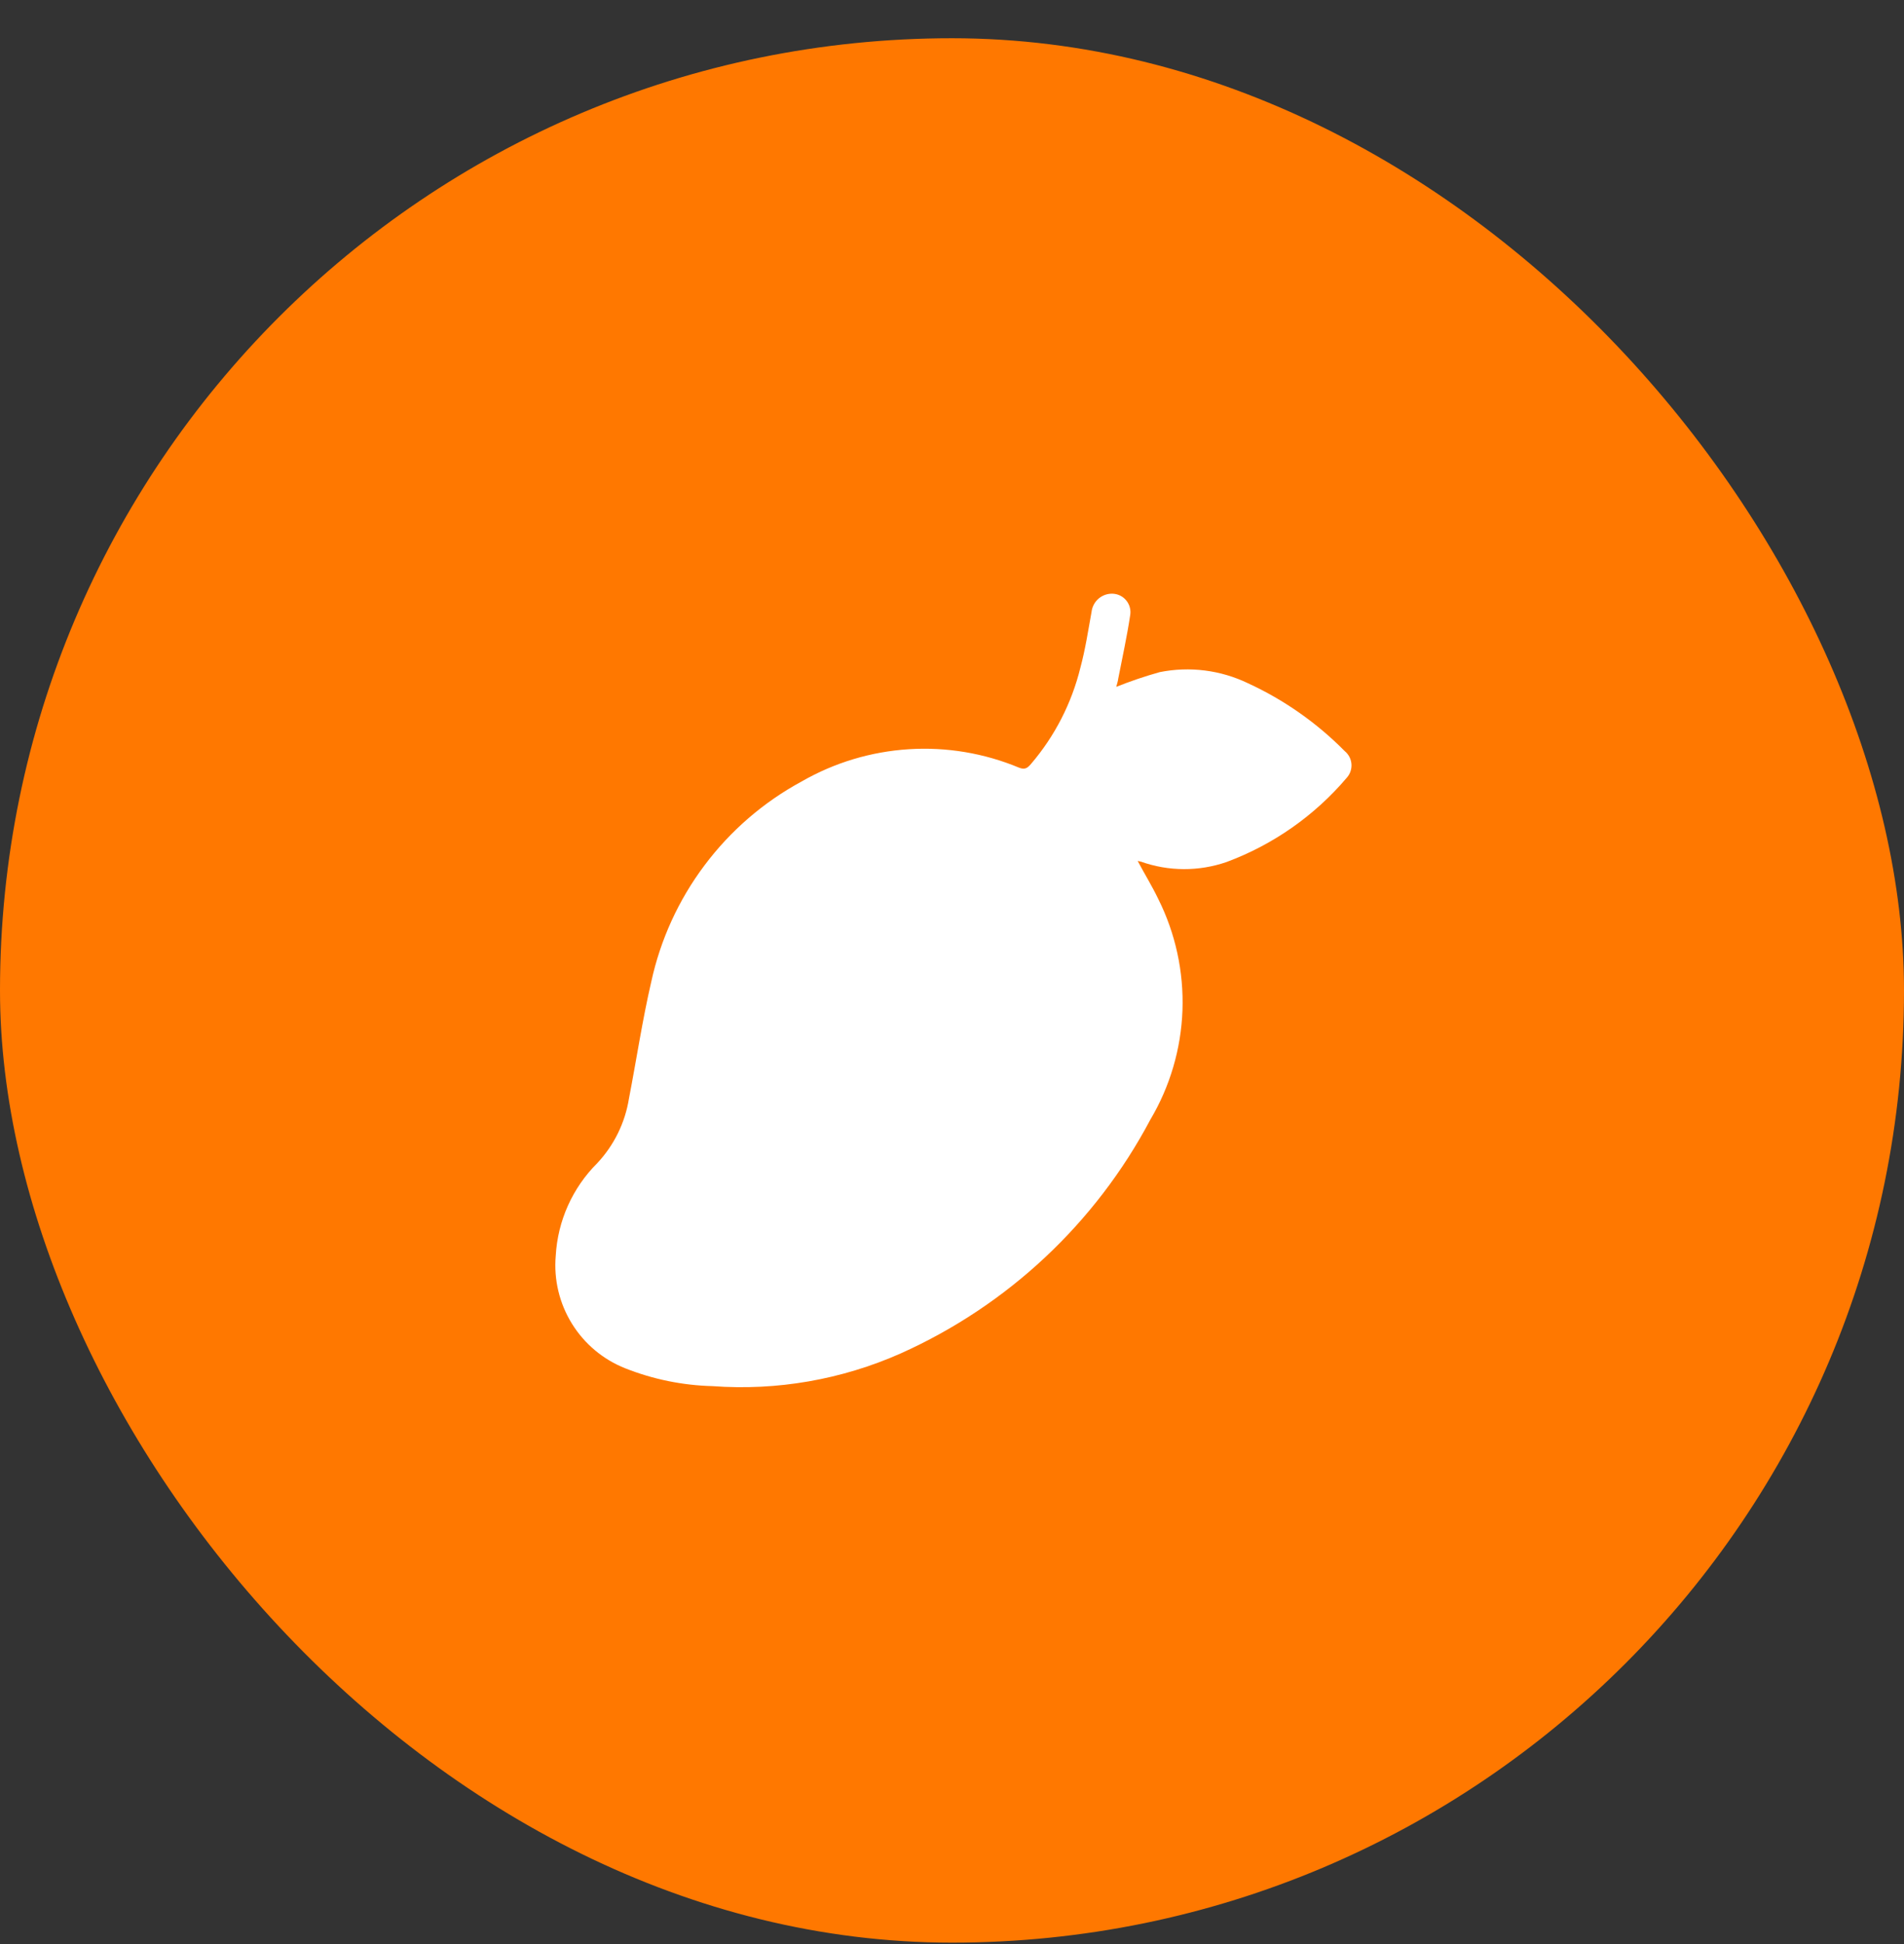
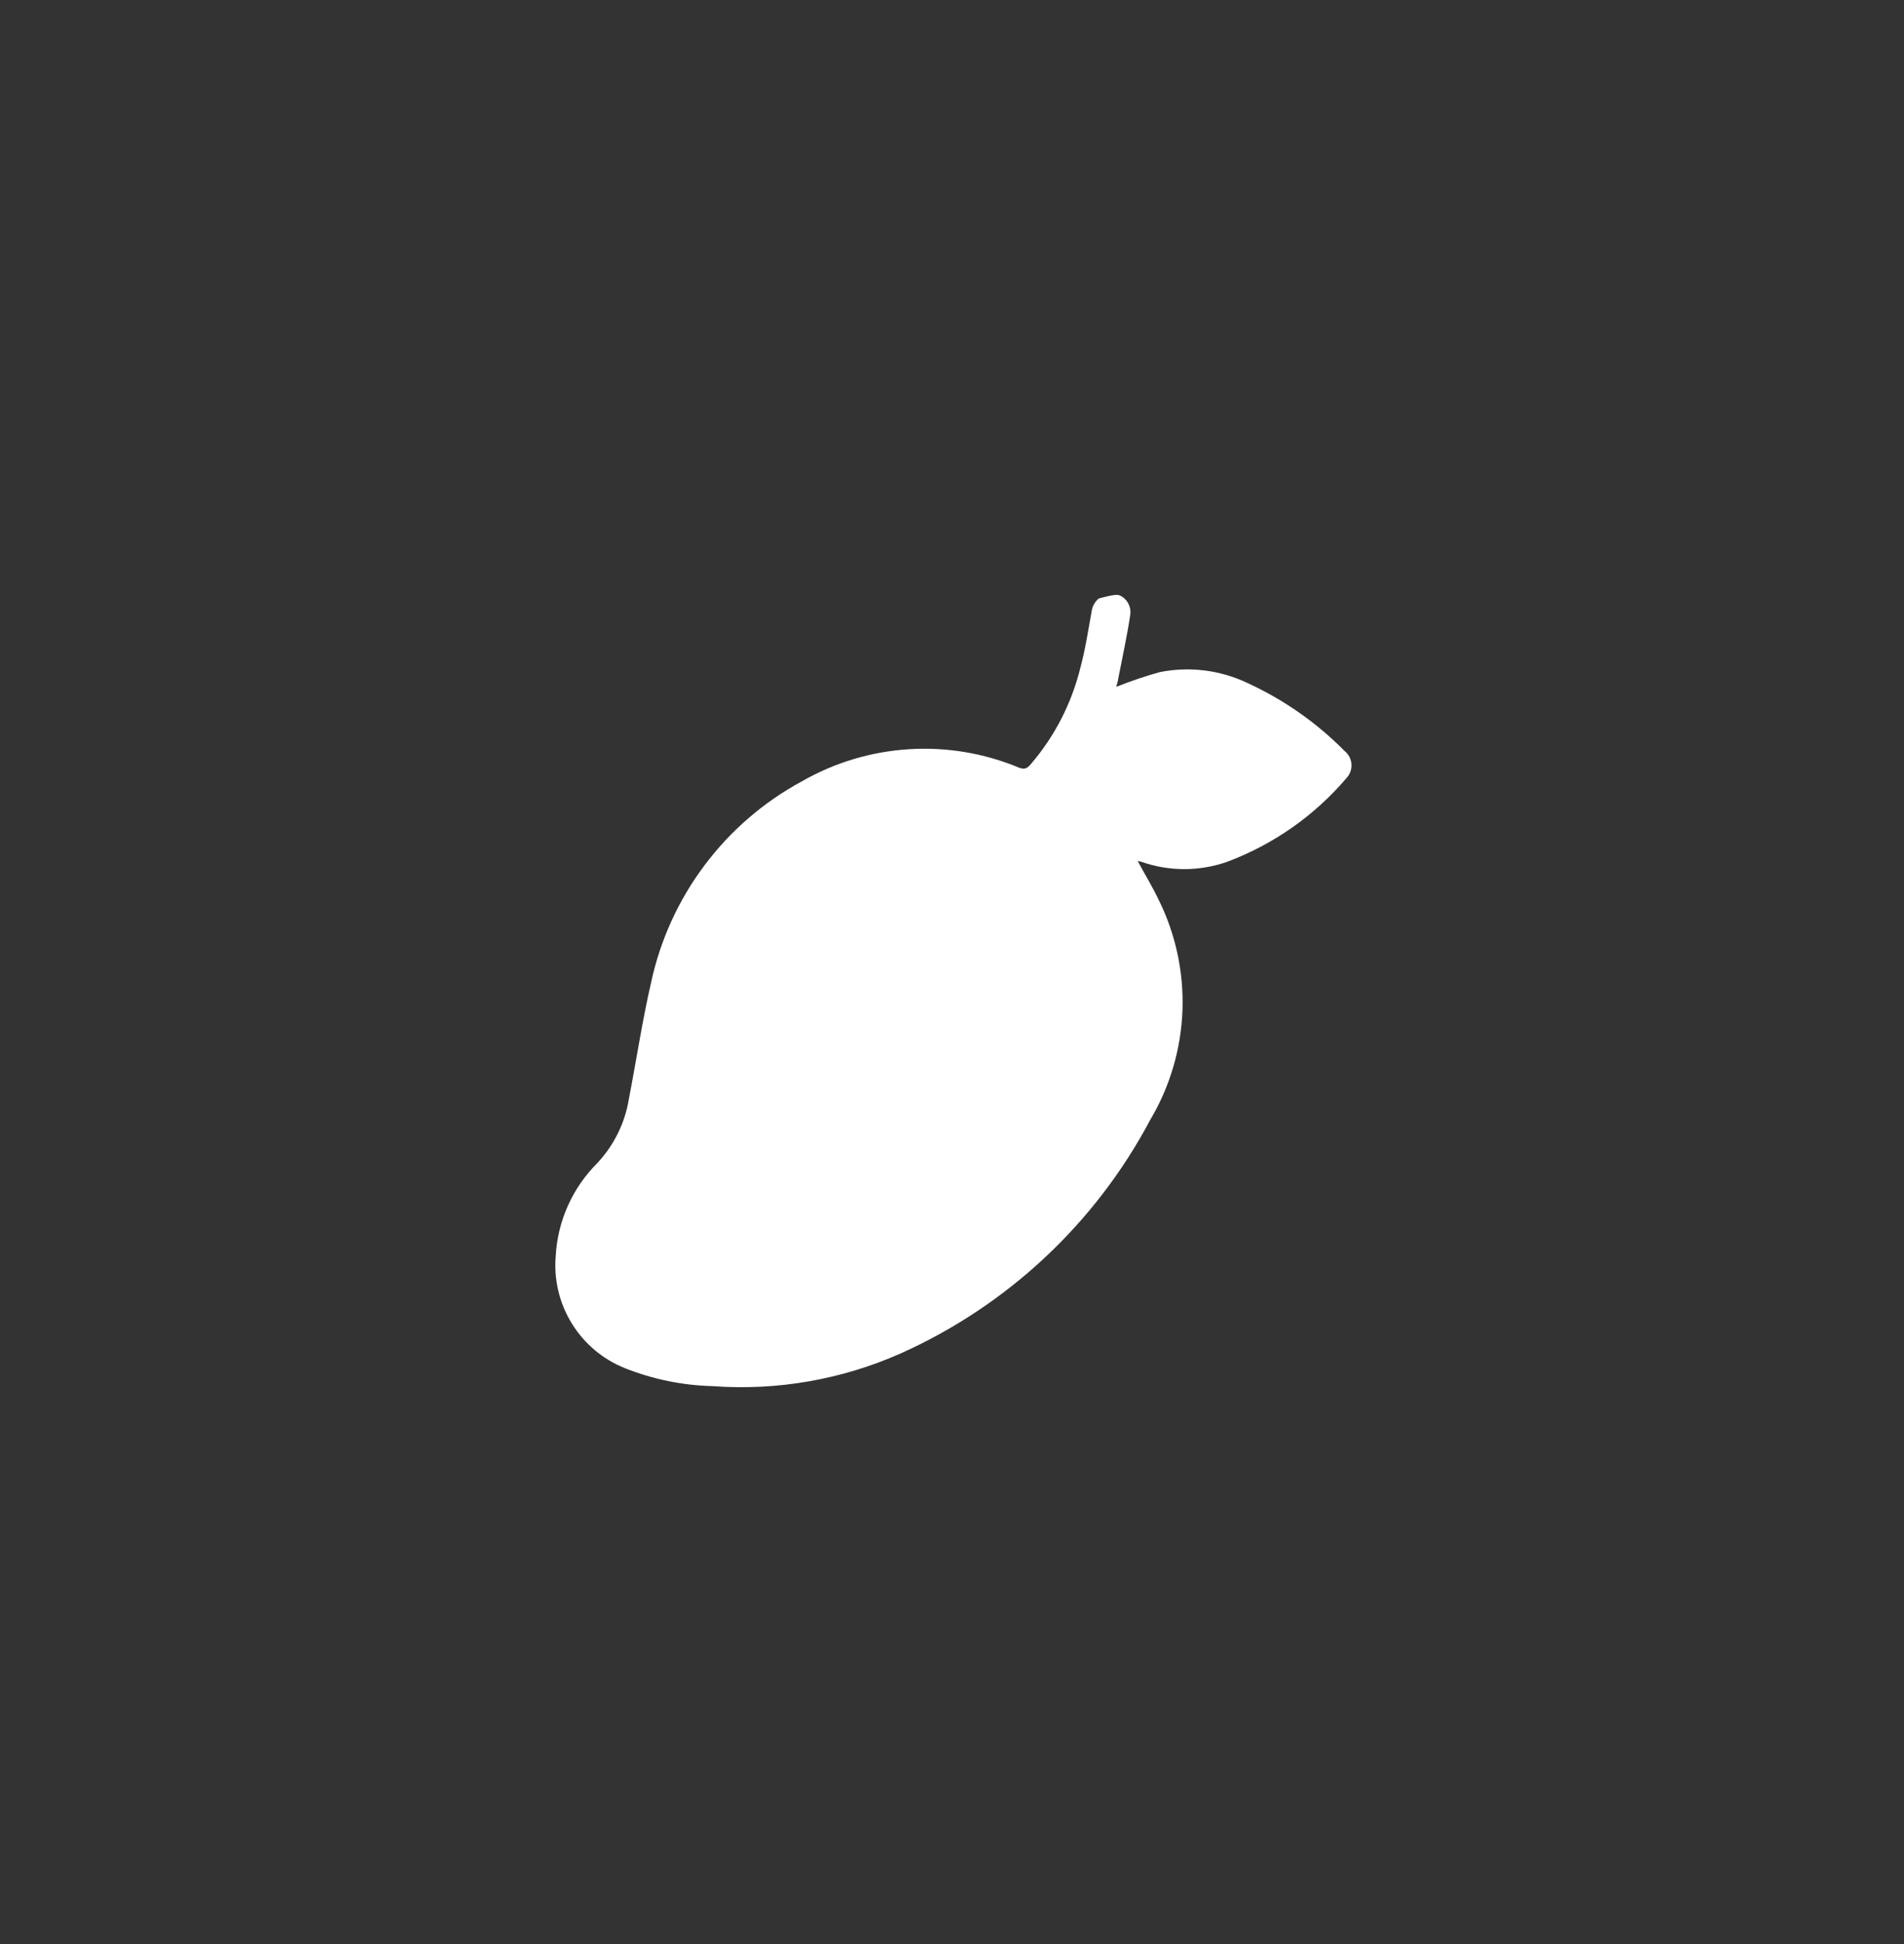
<svg xmlns="http://www.w3.org/2000/svg" width="48" height="49" viewBox="0 0 48 49" fill="none">
  <rect x="0" y="0" width="48" height="49" fill="#333333" stroke="none" />
  <g id="TagMango Logo">
-     <rect y="0.964" width="48" height="48" rx="24" fill="#FF7800" />
-     <path id="TagMango Icon" d="M28.141 17.312C28.499 17.169 28.865 17.045 29.237 16.941C29.99 16.79 30.772 16.889 31.463 17.222C32.371 17.64 33.196 18.219 33.899 18.93C33.948 18.97 33.988 19.019 34.018 19.075C34.047 19.131 34.065 19.192 34.07 19.255C34.075 19.317 34.067 19.381 34.047 19.441C34.027 19.5 33.995 19.555 33.953 19.602C33.142 20.558 32.099 21.289 30.925 21.726C30.223 21.969 29.46 21.966 28.761 21.717C28.735 21.71 28.708 21.705 28.681 21.701C28.854 22.027 29.044 22.333 29.198 22.655C29.634 23.525 29.844 24.491 29.81 25.464C29.775 26.437 29.496 27.386 28.999 28.223C27.616 30.833 25.401 32.906 22.705 34.114C21.216 34.774 19.588 35.057 17.963 34.937C17.209 34.918 16.464 34.766 15.762 34.488C15.204 34.267 14.733 33.872 14.417 33.361C14.102 32.851 13.959 32.253 14.01 31.655C14.059 30.772 14.432 29.939 15.059 29.315C15.482 28.863 15.76 28.295 15.857 27.683C16.046 26.706 16.193 25.719 16.417 24.752C16.648 23.685 17.107 22.681 17.762 21.809C18.416 20.936 19.252 20.215 20.211 19.696C21.038 19.221 21.962 18.944 22.913 18.884C23.864 18.824 24.816 18.984 25.695 19.351C25.846 19.408 25.909 19.351 25.991 19.256C26.591 18.555 27.017 17.724 27.237 16.828C27.361 16.368 27.433 15.893 27.518 15.423C27.533 15.291 27.598 15.171 27.698 15.086C27.799 15.001 27.929 14.957 28.06 14.965C28.126 14.969 28.191 14.986 28.249 15.017C28.307 15.047 28.359 15.09 28.399 15.142C28.44 15.194 28.47 15.254 28.485 15.318C28.501 15.382 28.503 15.448 28.491 15.513C28.411 16.043 28.296 16.568 28.193 17.094C28.183 17.176 28.155 17.254 28.141 17.312Z" fill="white" />
+     <path id="TagMango Icon" d="M28.141 17.312C28.499 17.169 28.865 17.045 29.237 16.941C29.99 16.79 30.772 16.889 31.463 17.222C32.371 17.64 33.196 18.219 33.899 18.93C33.948 18.97 33.988 19.019 34.018 19.075C34.047 19.131 34.065 19.192 34.07 19.255C34.075 19.317 34.067 19.381 34.047 19.441C34.027 19.5 33.995 19.555 33.953 19.602C33.142 20.558 32.099 21.289 30.925 21.726C30.223 21.969 29.46 21.966 28.761 21.717C28.735 21.71 28.708 21.705 28.681 21.701C28.854 22.027 29.044 22.333 29.198 22.655C29.634 23.525 29.844 24.491 29.81 25.464C29.775 26.437 29.496 27.386 28.999 28.223C27.616 30.833 25.401 32.906 22.705 34.114C21.216 34.774 19.588 35.057 17.963 34.937C17.209 34.918 16.464 34.766 15.762 34.488C15.204 34.267 14.733 33.872 14.417 33.361C14.102 32.851 13.959 32.253 14.01 31.655C14.059 30.772 14.432 29.939 15.059 29.315C15.482 28.863 15.76 28.295 15.857 27.683C16.046 26.706 16.193 25.719 16.417 24.752C16.648 23.685 17.107 22.681 17.762 21.809C18.416 20.936 19.252 20.215 20.211 19.696C21.038 19.221 21.962 18.944 22.913 18.884C23.864 18.824 24.816 18.984 25.695 19.351C25.846 19.408 25.909 19.351 25.991 19.256C26.591 18.555 27.017 17.724 27.237 16.828C27.361 16.368 27.433 15.893 27.518 15.423C27.533 15.291 27.598 15.171 27.698 15.086C28.126 14.969 28.191 14.986 28.249 15.017C28.307 15.047 28.359 15.09 28.399 15.142C28.44 15.194 28.47 15.254 28.485 15.318C28.501 15.382 28.503 15.448 28.491 15.513C28.411 16.043 28.296 16.568 28.193 17.094C28.183 17.176 28.155 17.254 28.141 17.312Z" fill="white" />
  </g>
</svg>